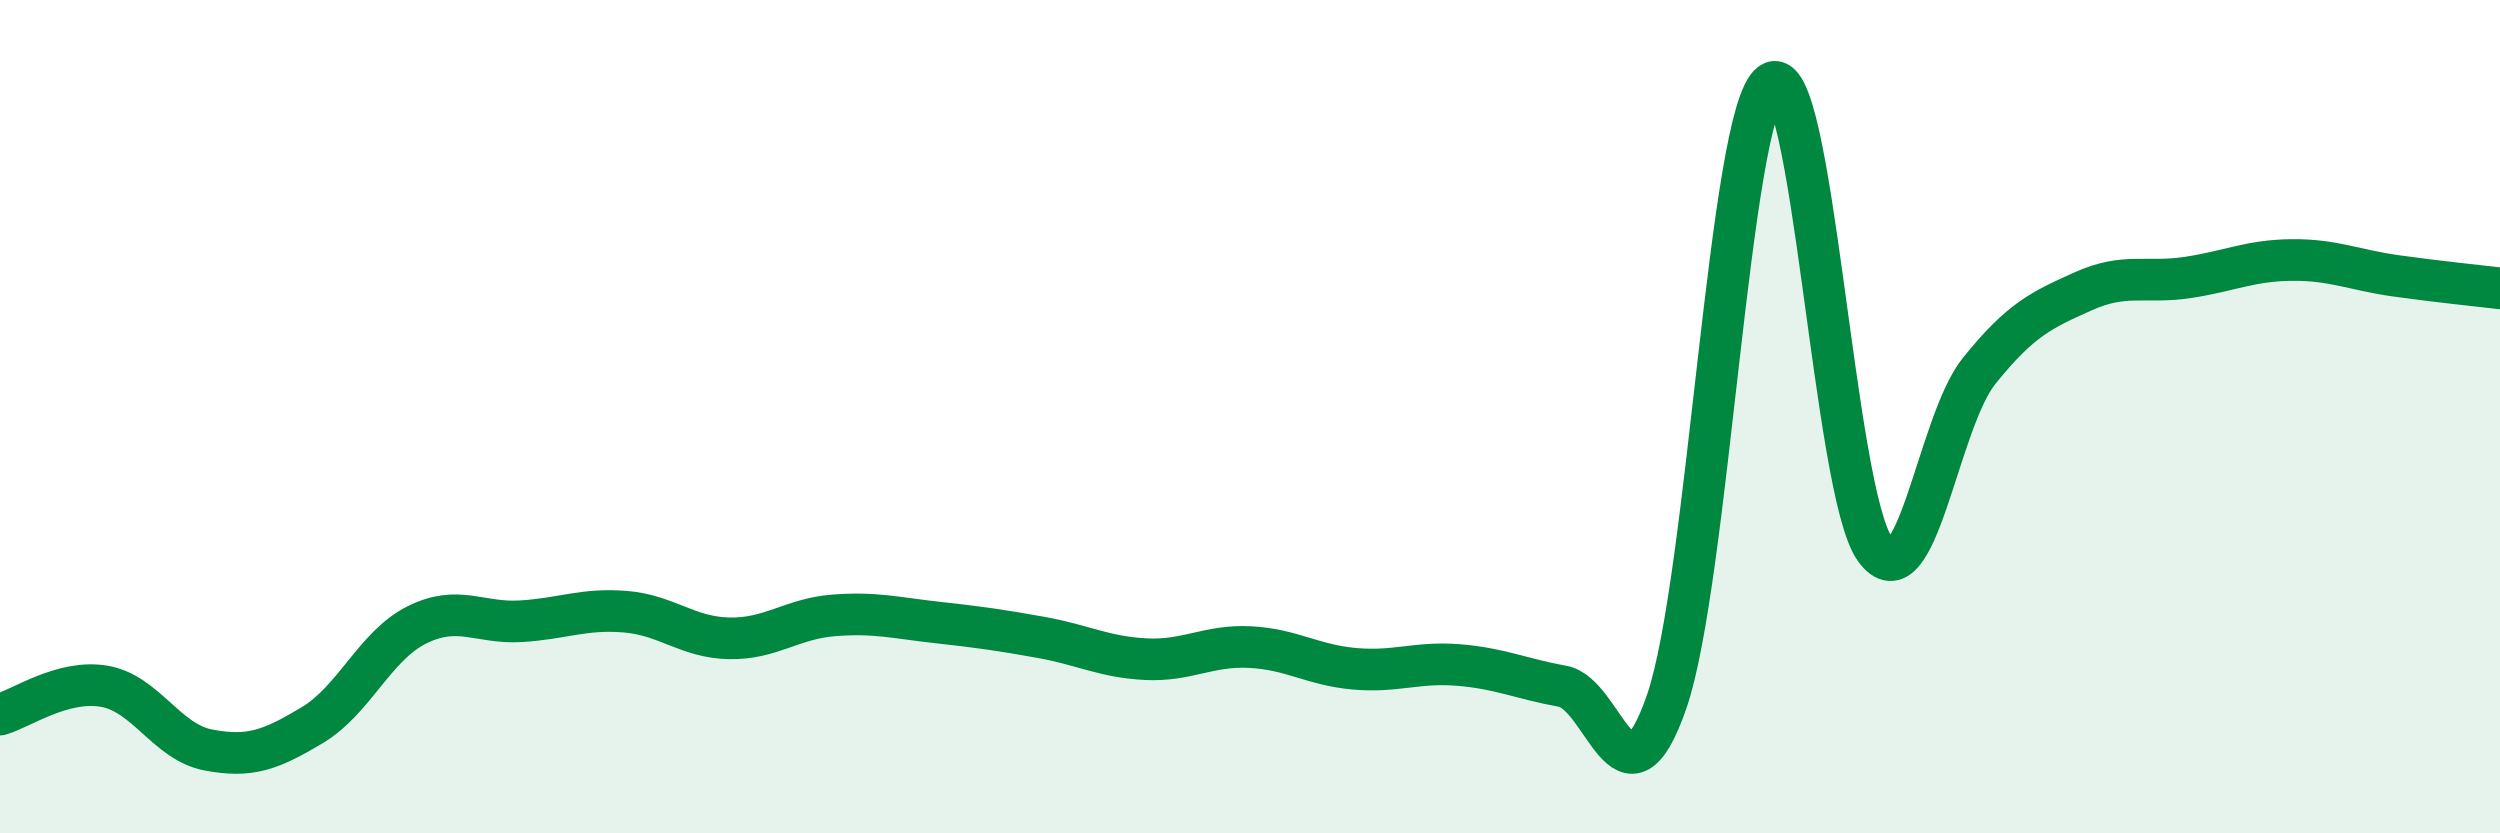
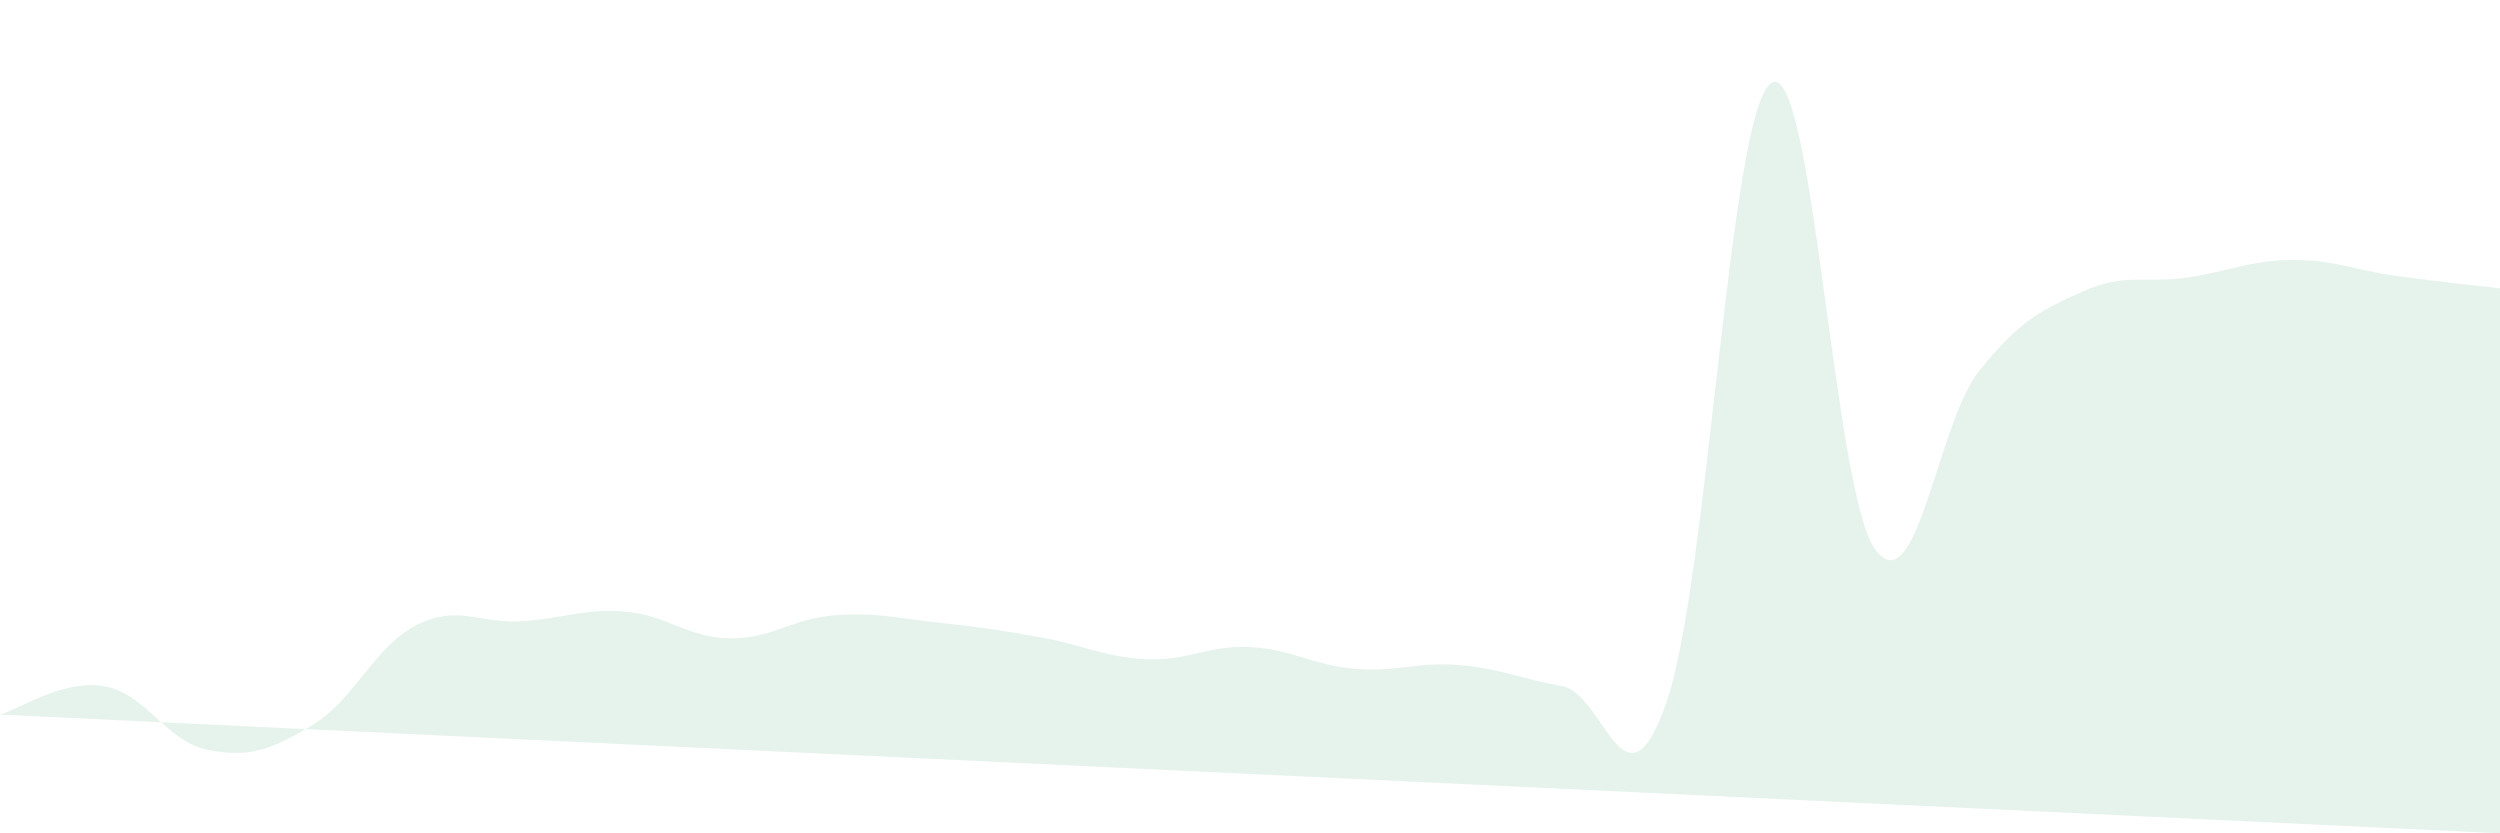
<svg xmlns="http://www.w3.org/2000/svg" width="60" height="20" viewBox="0 0 60 20">
-   <path d="M 0,17.15 C 0.5,17.01 1.5,16.3 2.5,16.47 C 3.5,16.64 4,17.81 5,18 C 6,18.19 6.5,18 7.5,17.4 C 8.5,16.8 9,15.5 10,15 C 11,14.5 11.5,14.97 12.5,14.91 C 13.5,14.85 14,14.6 15,14.68 C 16,14.76 16.5,15.3 17.5,15.32 C 18.5,15.34 19,14.85 20,14.77 C 21,14.69 21.5,14.83 22.5,14.94 C 23.5,15.05 24,15.12 25,15.3 C 26,15.48 26.5,15.77 27.5,15.82 C 28.5,15.87 29,15.48 30,15.53 C 31,15.58 31.5,15.96 32.5,16.05 C 33.5,16.14 34,15.88 35,15.96 C 36,16.04 36.5,16.29 37.5,16.47 C 38.5,16.65 39,19.73 40,16.84 C 41,13.95 41.5,2.73 42.5,2 C 43.5,1.27 44,11.8 45,13.18 C 46,14.56 46.5,10.14 47.5,8.9 C 48.5,7.66 49,7.44 50,6.99 C 51,6.54 51.5,6.81 52.5,6.66 C 53.5,6.51 54,6.25 55,6.24 C 56,6.23 56.5,6.48 57.5,6.62 C 58.5,6.76 59.5,6.86 60,6.92L60 20L0 20Z" fill="#008740" opacity="0.1" stroke-linecap="round" stroke-linejoin="round" />
-   <path d="M 0,17.15 C 0.5,17.01 1.5,16.3 2.5,16.47 C 3.5,16.64 4,17.81 5,18 C 6,18.19 6.5,18 7.5,17.4 C 8.5,16.8 9,15.5 10,15 C 11,14.5 11.5,14.97 12.5,14.91 C 13.5,14.85 14,14.6 15,14.68 C 16,14.76 16.5,15.3 17.5,15.32 C 18.5,15.34 19,14.85 20,14.77 C 21,14.69 21.5,14.83 22.5,14.94 C 23.5,15.05 24,15.12 25,15.3 C 26,15.48 26.5,15.77 27.5,15.82 C 28.5,15.87 29,15.48 30,15.53 C 31,15.58 31.5,15.96 32.5,16.05 C 33.5,16.14 34,15.88 35,15.96 C 36,16.04 36.5,16.29 37.5,16.47 C 38.5,16.65 39,19.73 40,16.84 C 41,13.95 41.5,2.73 42.5,2 C 43.5,1.27 44,11.8 45,13.18 C 46,14.56 46.5,10.14 47.5,8.9 C 48.5,7.66 49,7.44 50,6.99 C 51,6.54 51.5,6.81 52.5,6.66 C 53.5,6.51 54,6.25 55,6.24 C 56,6.23 56.5,6.48 57.5,6.62 C 58.5,6.76 59.5,6.86 60,6.92" stroke="#008740" stroke-width="1" fill="none" stroke-linecap="round" stroke-linejoin="round" />
+   <path d="M 0,17.15 C 0.5,17.01 1.5,16.3 2.5,16.47 C 3.5,16.64 4,17.81 5,18 C 6,18.19 6.5,18 7.5,17.4 C 8.5,16.8 9,15.5 10,15 C 11,14.5 11.5,14.97 12.5,14.91 C 13.5,14.85 14,14.6 15,14.68 C 16,14.76 16.5,15.3 17.5,15.32 C 18.5,15.34 19,14.85 20,14.77 C 21,14.69 21.5,14.83 22.5,14.94 C 23.5,15.05 24,15.12 25,15.3 C 26,15.48 26.5,15.77 27.5,15.82 C 28.5,15.87 29,15.48 30,15.53 C 31,15.58 31.5,15.96 32.5,16.05 C 33.5,16.14 34,15.88 35,15.96 C 36,16.04 36.5,16.29 37.5,16.47 C 38.5,16.65 39,19.73 40,16.84 C 41,13.95 41.5,2.73 42.5,2 C 43.5,1.27 44,11.8 45,13.18 C 46,14.56 46.5,10.14 47.5,8.9 C 48.5,7.66 49,7.44 50,6.99 C 51,6.54 51.5,6.81 52.5,6.66 C 53.5,6.51 54,6.25 55,6.24 C 56,6.23 56.5,6.48 57.5,6.62 C 58.5,6.76 59.5,6.86 60,6.92L60 20Z" fill="#008740" opacity="0.1" stroke-linecap="round" stroke-linejoin="round" />
</svg>